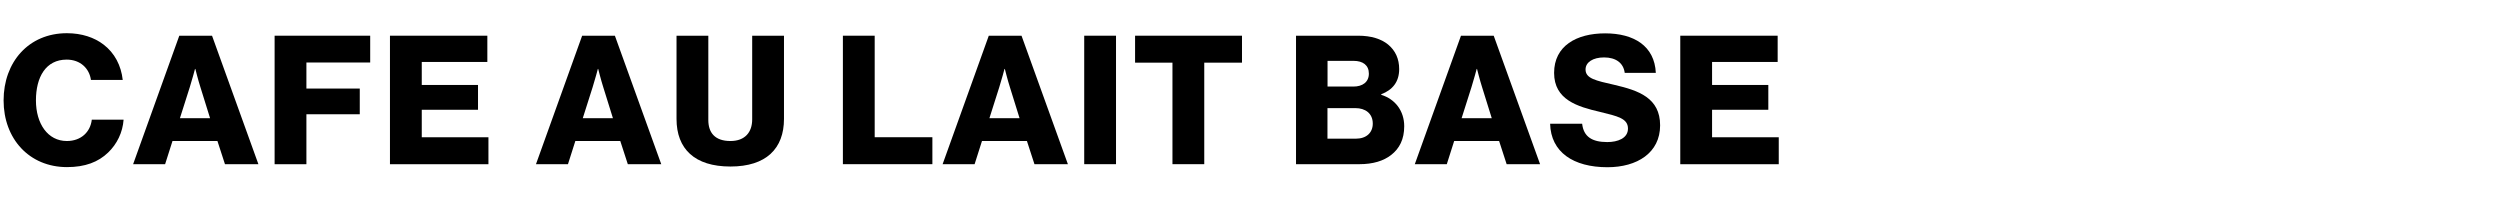
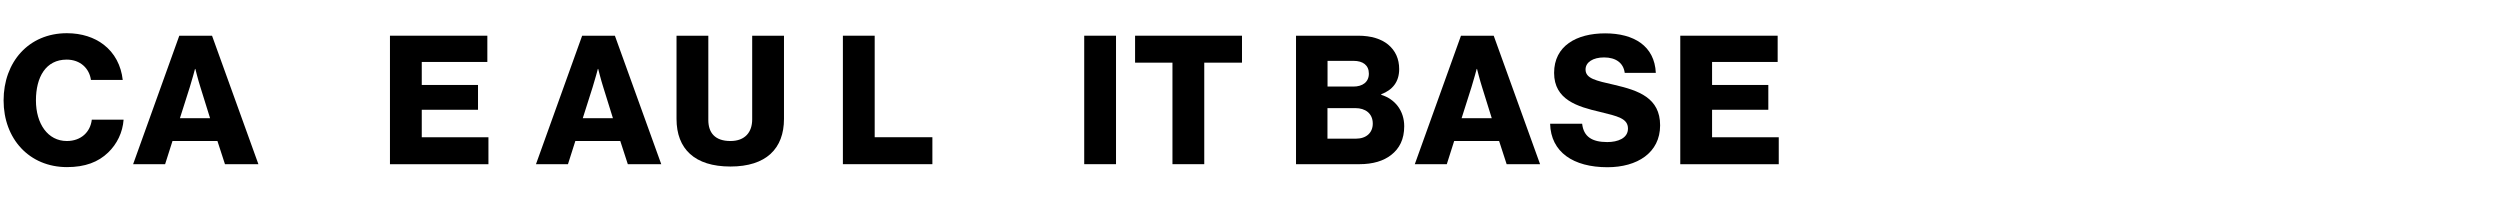
<svg xmlns="http://www.w3.org/2000/svg" id="svg" viewBox="0 0 640 52">
  <path d="m.92,25.7C.92,15.9,7.32,8.5,17.12,8.5c3.82,0,7.04,1.1,9.38,2.9,2.85,2.16,4.51,5.38,4.92,9.06h-8.14c-.41-2.94-2.71-5.2-6.21-5.2-5.34,0-7.87,4.46-7.87,10.44s3.04,10.4,7.91,10.4c3.63,0,6.03-2.3,6.39-5.47h8.14c-.23,3.27-1.7,6.26-3.96,8.42-2.53,2.44-5.89,3.73-10.54,3.73C7.5,42.77.92,35.55.92,25.7Z" />
  <path d="m45.91,9.14h8.37l11.87,32.89h-8.56l-1.93-5.94h-11.5l-1.89,5.94h-8.19l11.82-32.89Zm7.87,21.12l-2.48-7.96c-.55-1.7-1.29-4.65-1.29-4.65h-.09s-.78,2.94-1.33,4.65l-2.53,7.96h7.73Z" />
-   <path d="m70.29,9.14h24.48v6.86h-16.33v6.67h13.66v6.58h-13.66v12.79h-8.14V9.14Z" />
  <path d="m99.82,9.14h24.94v6.72h-16.79v5.89h14.4v6.35h-14.4v7.04h17.07v6.9h-25.21V9.14Z" />
  <path d="m149.04,9.14h8.37l11.87,32.89h-8.56l-1.93-5.94h-11.5l-1.89,5.94h-8.19l11.82-32.89Zm7.87,21.12l-2.48-7.96c-.55-1.7-1.29-4.65-1.29-4.65h-.09s-.78,2.94-1.33,4.65l-2.53,7.96h7.73Z" />
  <path d="m173.19,30.44V9.14h8.14v21.58c0,3.22,1.66,5.38,5.66,5.38,3.77,0,5.57-2.3,5.57-5.52V9.14h8.14v21.3c0,7.59-4.55,12.19-13.71,12.19s-13.8-4.51-13.8-12.19Z" />
  <path d="m215.78,9.14h8.14v25.99h14.77v6.9h-22.91V9.14Z" />
-   <path d="m253.14,9.14h8.37l11.87,32.89h-8.56l-1.93-5.94h-11.5l-1.89,5.94h-8.19l11.82-32.89Zm7.87,21.12l-2.48-7.96c-.55-1.7-1.29-4.65-1.29-4.65h-.09s-.78,2.94-1.33,4.65l-2.53,7.96h7.73Z" />
  <path d="m277.56,9.14h8.14v32.89h-8.14V9.14Z" />
  <path d="m300.15,16.04h-9.57v-6.9h27.37v6.9h-9.66v25.99h-8.14v-25.99Z" />
  <path d="m331.79,9.14h15.87c3.4,0,5.93.83,7.68,2.25,1.89,1.56,2.85,3.68,2.85,6.3,0,3.27-1.7,5.34-4.6,6.44v.14c3.59,1.1,5.89,4.14,5.89,8.05,0,3.31-1.2,5.7-3.36,7.36-1.93,1.52-4.65,2.35-8.1,2.35h-16.24V9.14Zm14.68,13.02c2.35,0,3.96-1.15,3.96-3.31s-1.52-3.27-3.91-3.27h-6.67v6.58h6.62Zm.64,13.34c2.67,0,4.32-1.52,4.32-3.86,0-2.62-1.93-3.96-4.42-3.96h-7.18v7.82h7.27Z" />
  <path d="m374.02,9.14h8.37l11.87,32.89h-8.56l-1.93-5.94h-11.5l-1.89,5.94h-8.19l11.82-32.89Zm7.87,21.12l-2.48-7.96c-.55-1.7-1.29-4.65-1.29-4.65h-.09s-.78,2.94-1.33,4.65l-2.53,7.96h7.73Z" />
  <path d="m396.84,31.68h8.19c.37,3.31,2.53,4.69,6.44,4.69,2.67,0,5.29-.97,5.29-3.45,0-2.62-2.67-3.17-7.18-4.28-5.71-1.33-11.73-3.08-11.73-9.98s5.71-10.12,13.07-10.12,12.65,3.22,12.97,10.12h-7.96c-.32-2.53-2.25-3.96-5.29-3.96-2.85,0-4.74,1.24-4.74,3.08,0,2.3,2.53,2.85,7.45,3.96,6.12,1.43,11.64,3.31,11.64,10.35s-5.89,10.72-13.48,10.72c-8.74,0-14.49-3.86-14.68-11.13Z" />
  <path d="m430.14,9.14h24.94v6.72h-16.79v5.89h14.4v6.35h-14.4v7.04h17.07v6.9h-25.21V9.14Z" />
</svg>